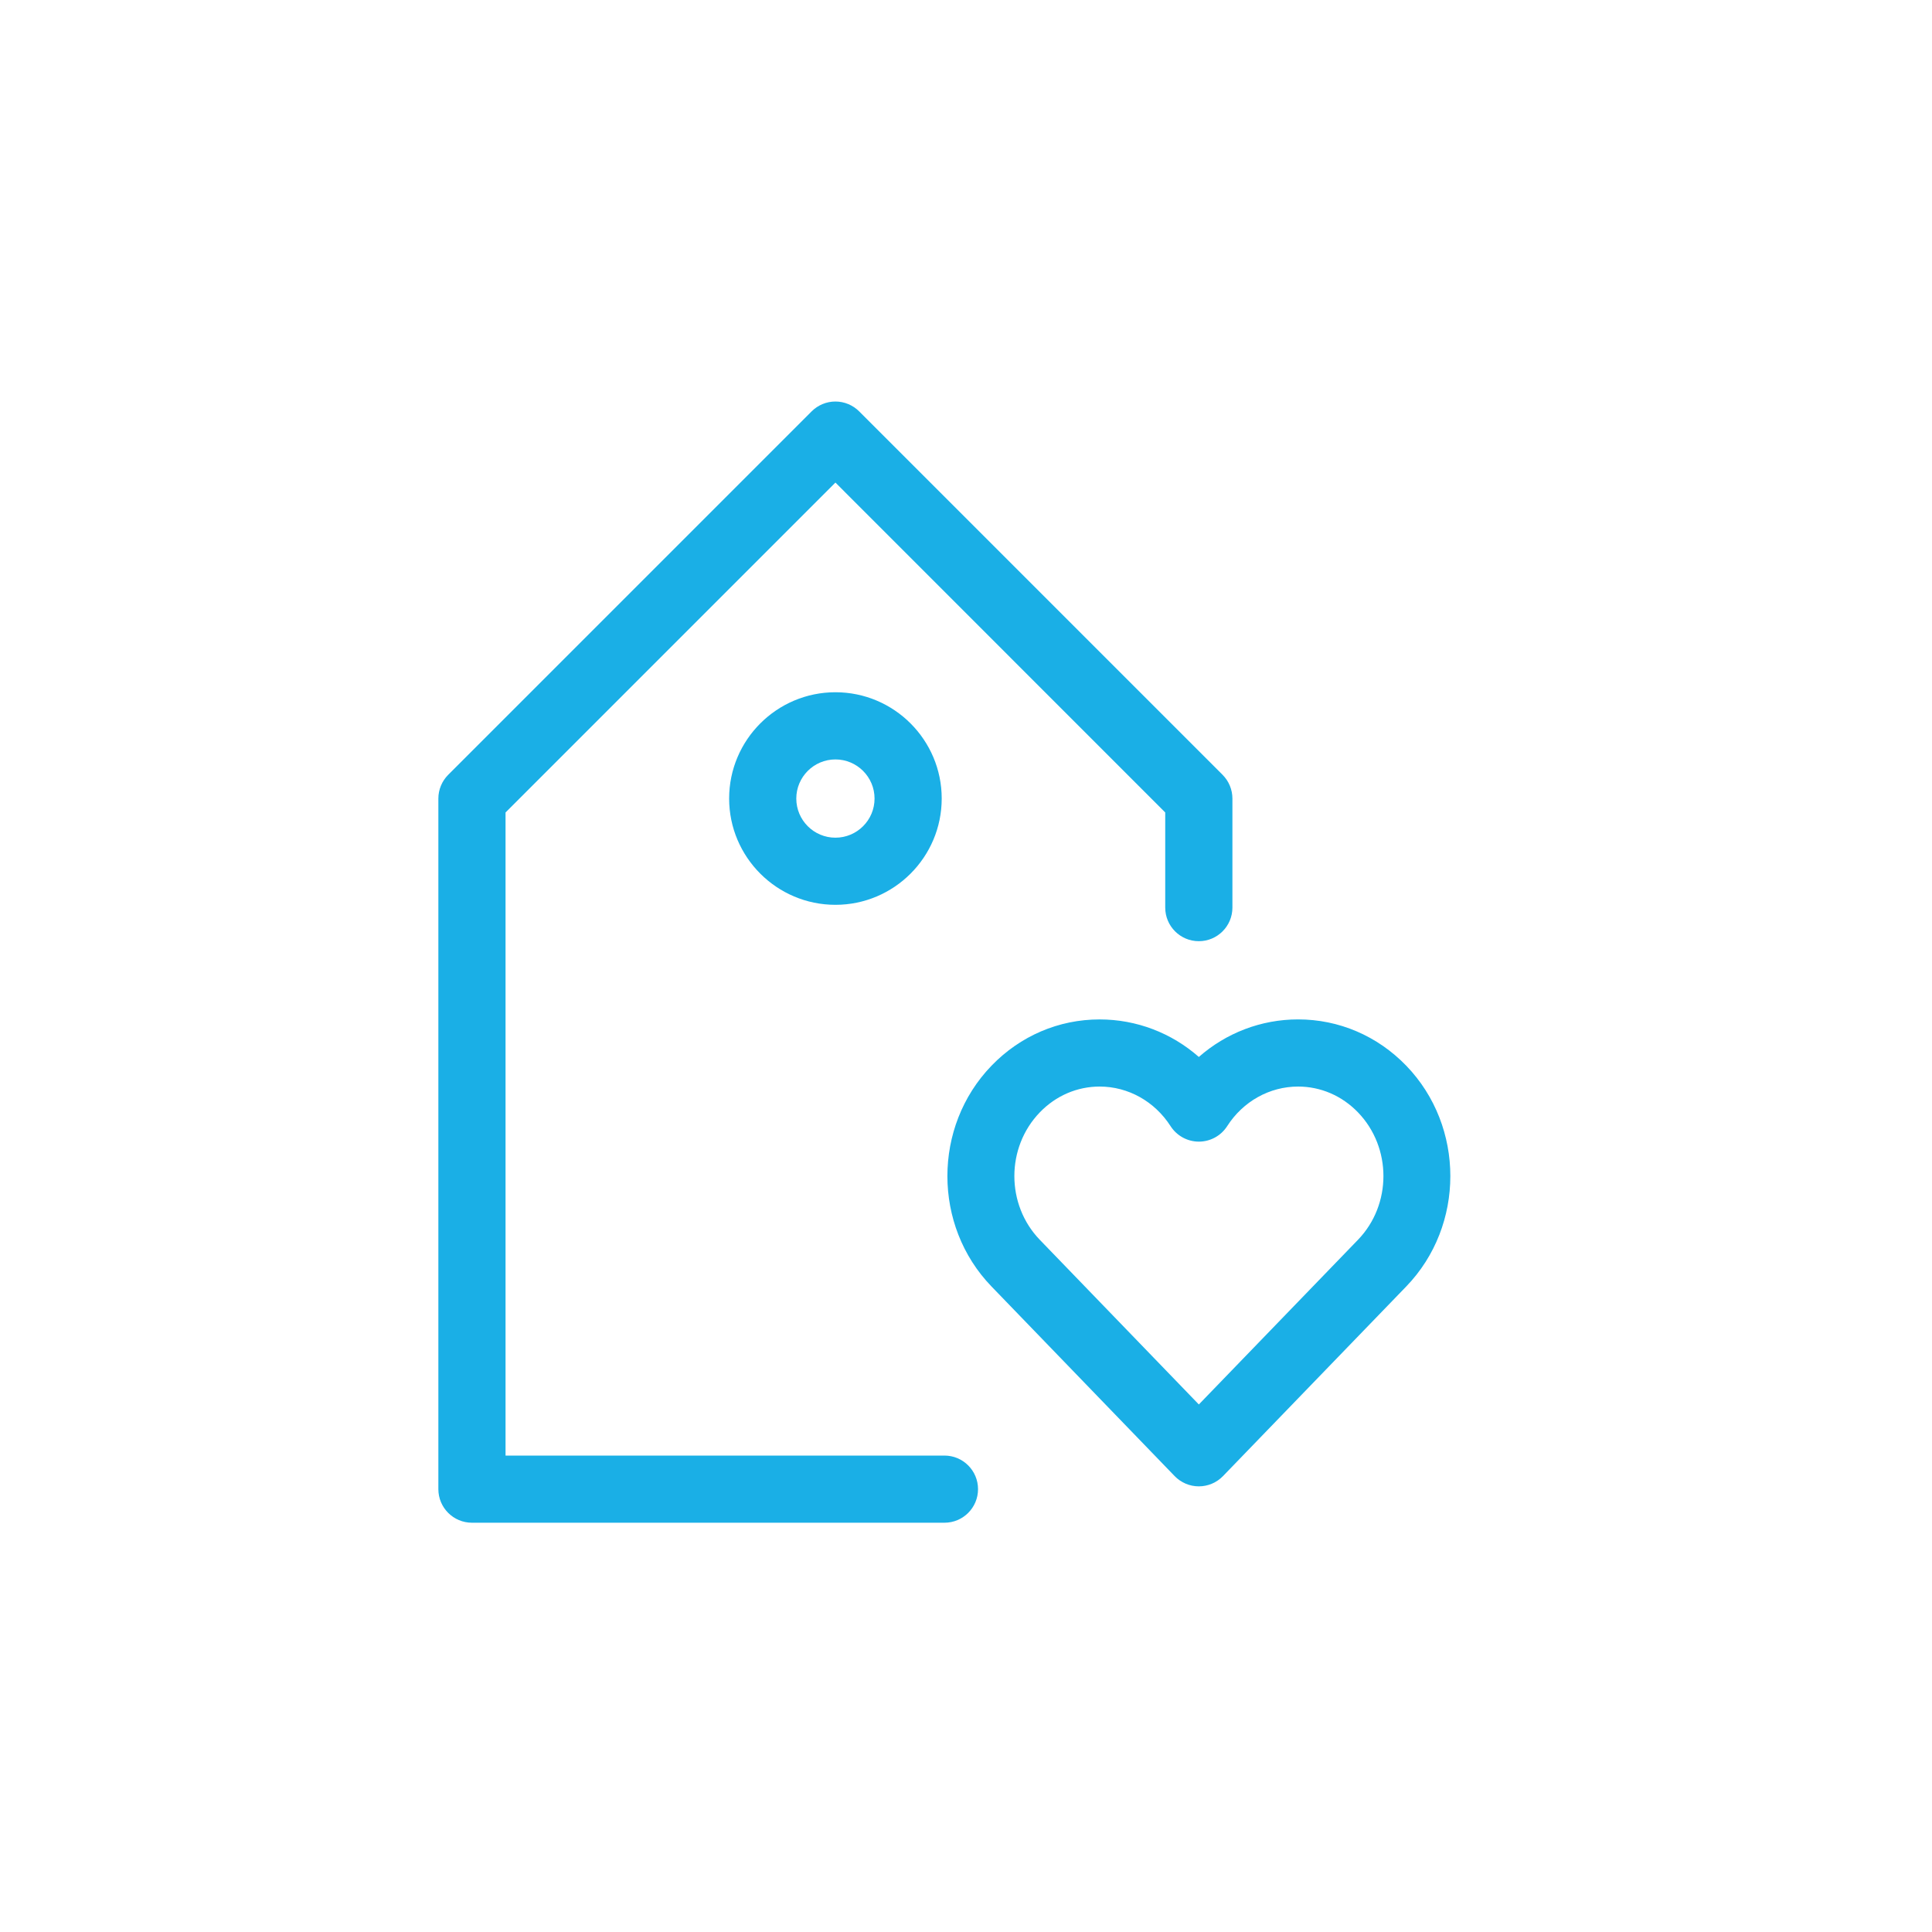
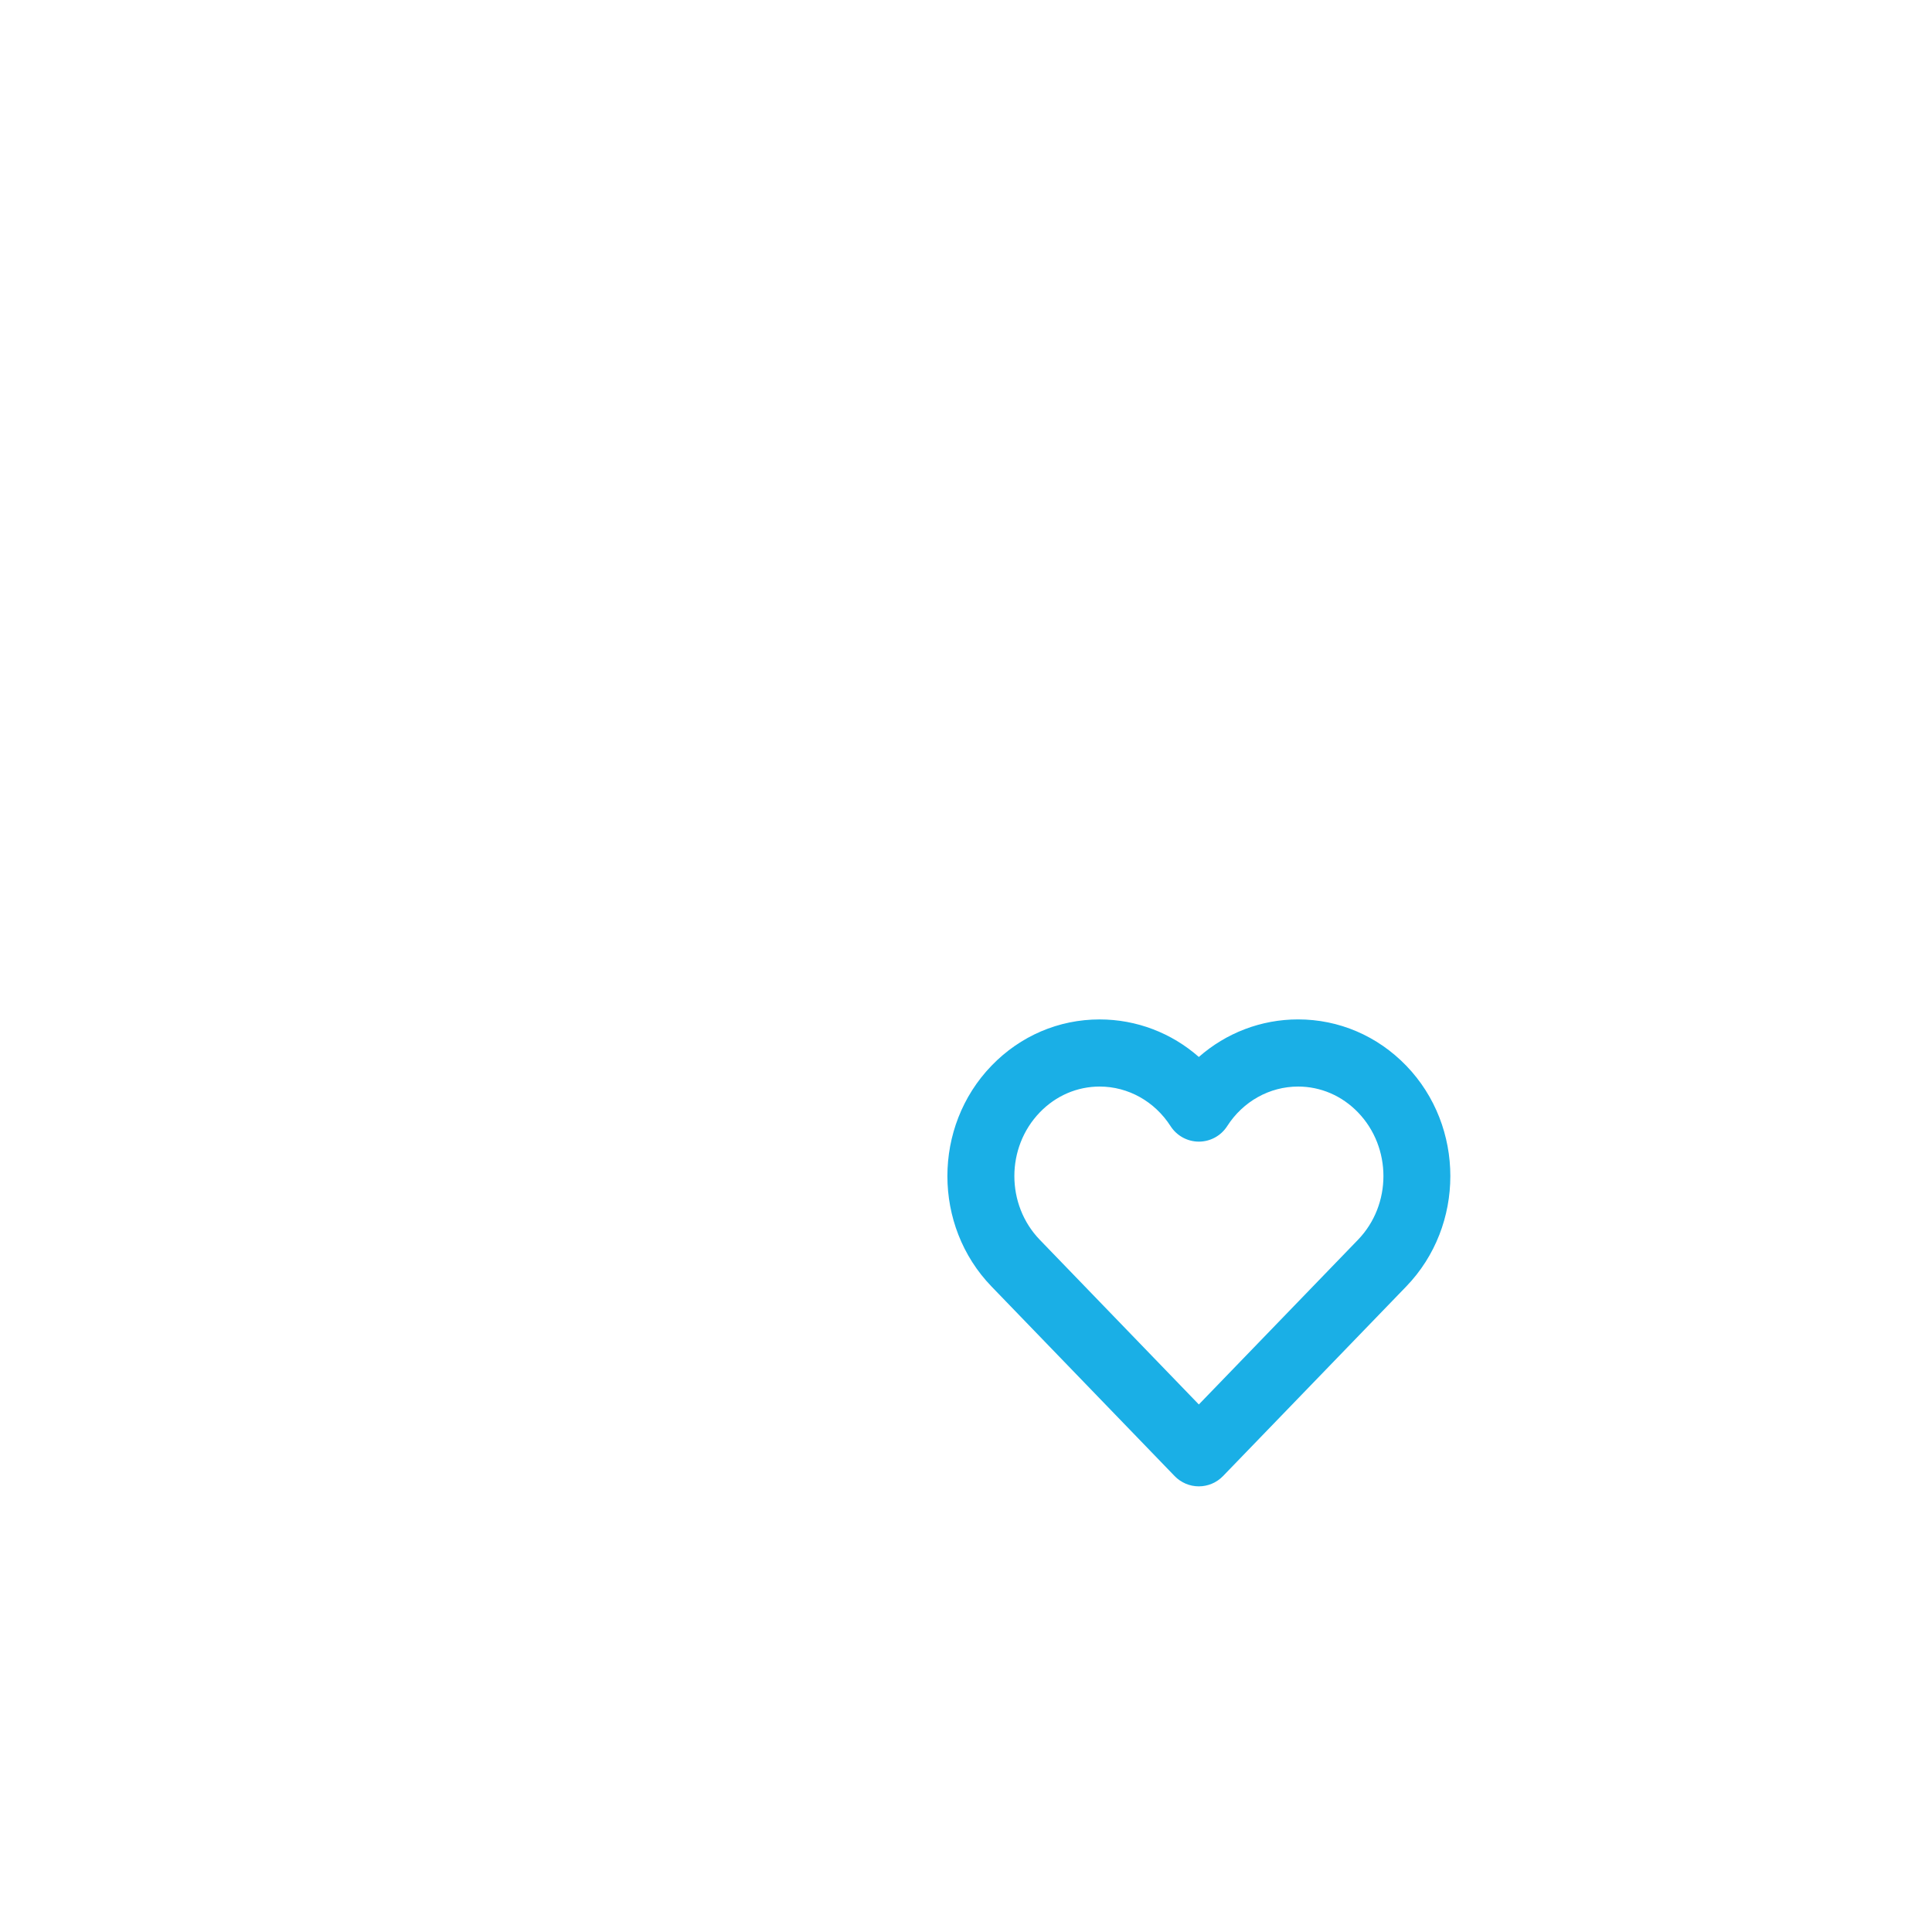
<svg xmlns="http://www.w3.org/2000/svg" version="1.1" id="Layer_4" x="0px" y="0px" width="75px" height="75px" viewBox="0 0 75 75" enable-background="new 0 0 75 75" xml:space="preserve">
-   <path fill="#1AAFE6" d="M36.663,59.112H18.321c-0.72,0-1.304-0.584-1.304-1.304V31c0-0.346,0.138-0.677,0.382-0.922l14.109-14.109  c0.245-0.244,0.576-0.382,0.922-0.382l0,0c0.346,0,0.677,0.138,0.922,0.382l14.108,14.109c0.244,0.245,0.382,0.576,0.382,0.922  v4.233c0,0.72-0.584,1.304-1.304,1.304s-1.304-0.584-1.304-1.304V31.54L32.431,18.733L19.625,31.54v24.965h17.038  c0.72,0,1.304,0.584,1.304,1.304S37.383,59.112,36.663,59.112z" />
-   <path fill="#1AAFE6" d="M32.431,35.125c-2.275,0-4.126-1.851-4.126-4.126s1.851-4.126,4.126-4.126s4.126,1.851,4.126,4.126  S34.706,35.125,32.431,35.125z M32.431,29.481c-0.837,0-1.519,0.681-1.519,1.519s0.681,1.519,1.519,1.519s1.519-0.681,1.519-1.519  S33.268,29.481,32.431,29.481z" />
  <path fill="#1AAFE6" d="M46.538,57.7L46.538,57.7c-0.354,0-0.692-0.144-0.938-0.398l-7.11-7.361c-2.283-2.362-2.283-6.208,0-8.57  c1.119-1.159,2.61-1.797,4.197-1.797c1.436,0,2.793,0.526,3.852,1.457c1.059-0.931,2.417-1.458,3.852-1.458  c1.588,0,3.078,0.639,4.199,1.797c2.283,2.363,2.283,6.209,0,8.571l-7.114,7.362C47.229,57.557,46.892,57.7,46.538,57.7z   M42.688,42.18c-0.874,0-1.698,0.355-2.322,1.001c-1.318,1.364-1.318,3.585,0,4.949l6.173,6.391l6.177-6.392  c1.318-1.363,1.318-3.584,0-4.948c-0.624-0.646-1.45-1.001-2.324-1.001c-1.107,0-2.137,0.575-2.754,1.538  c-0.24,0.373-0.653,0.6-1.098,0.6l0,0c-0.444,0-0.857-0.227-1.098-0.6C44.824,42.755,43.795,42.18,42.688,42.18z" />
</svg>